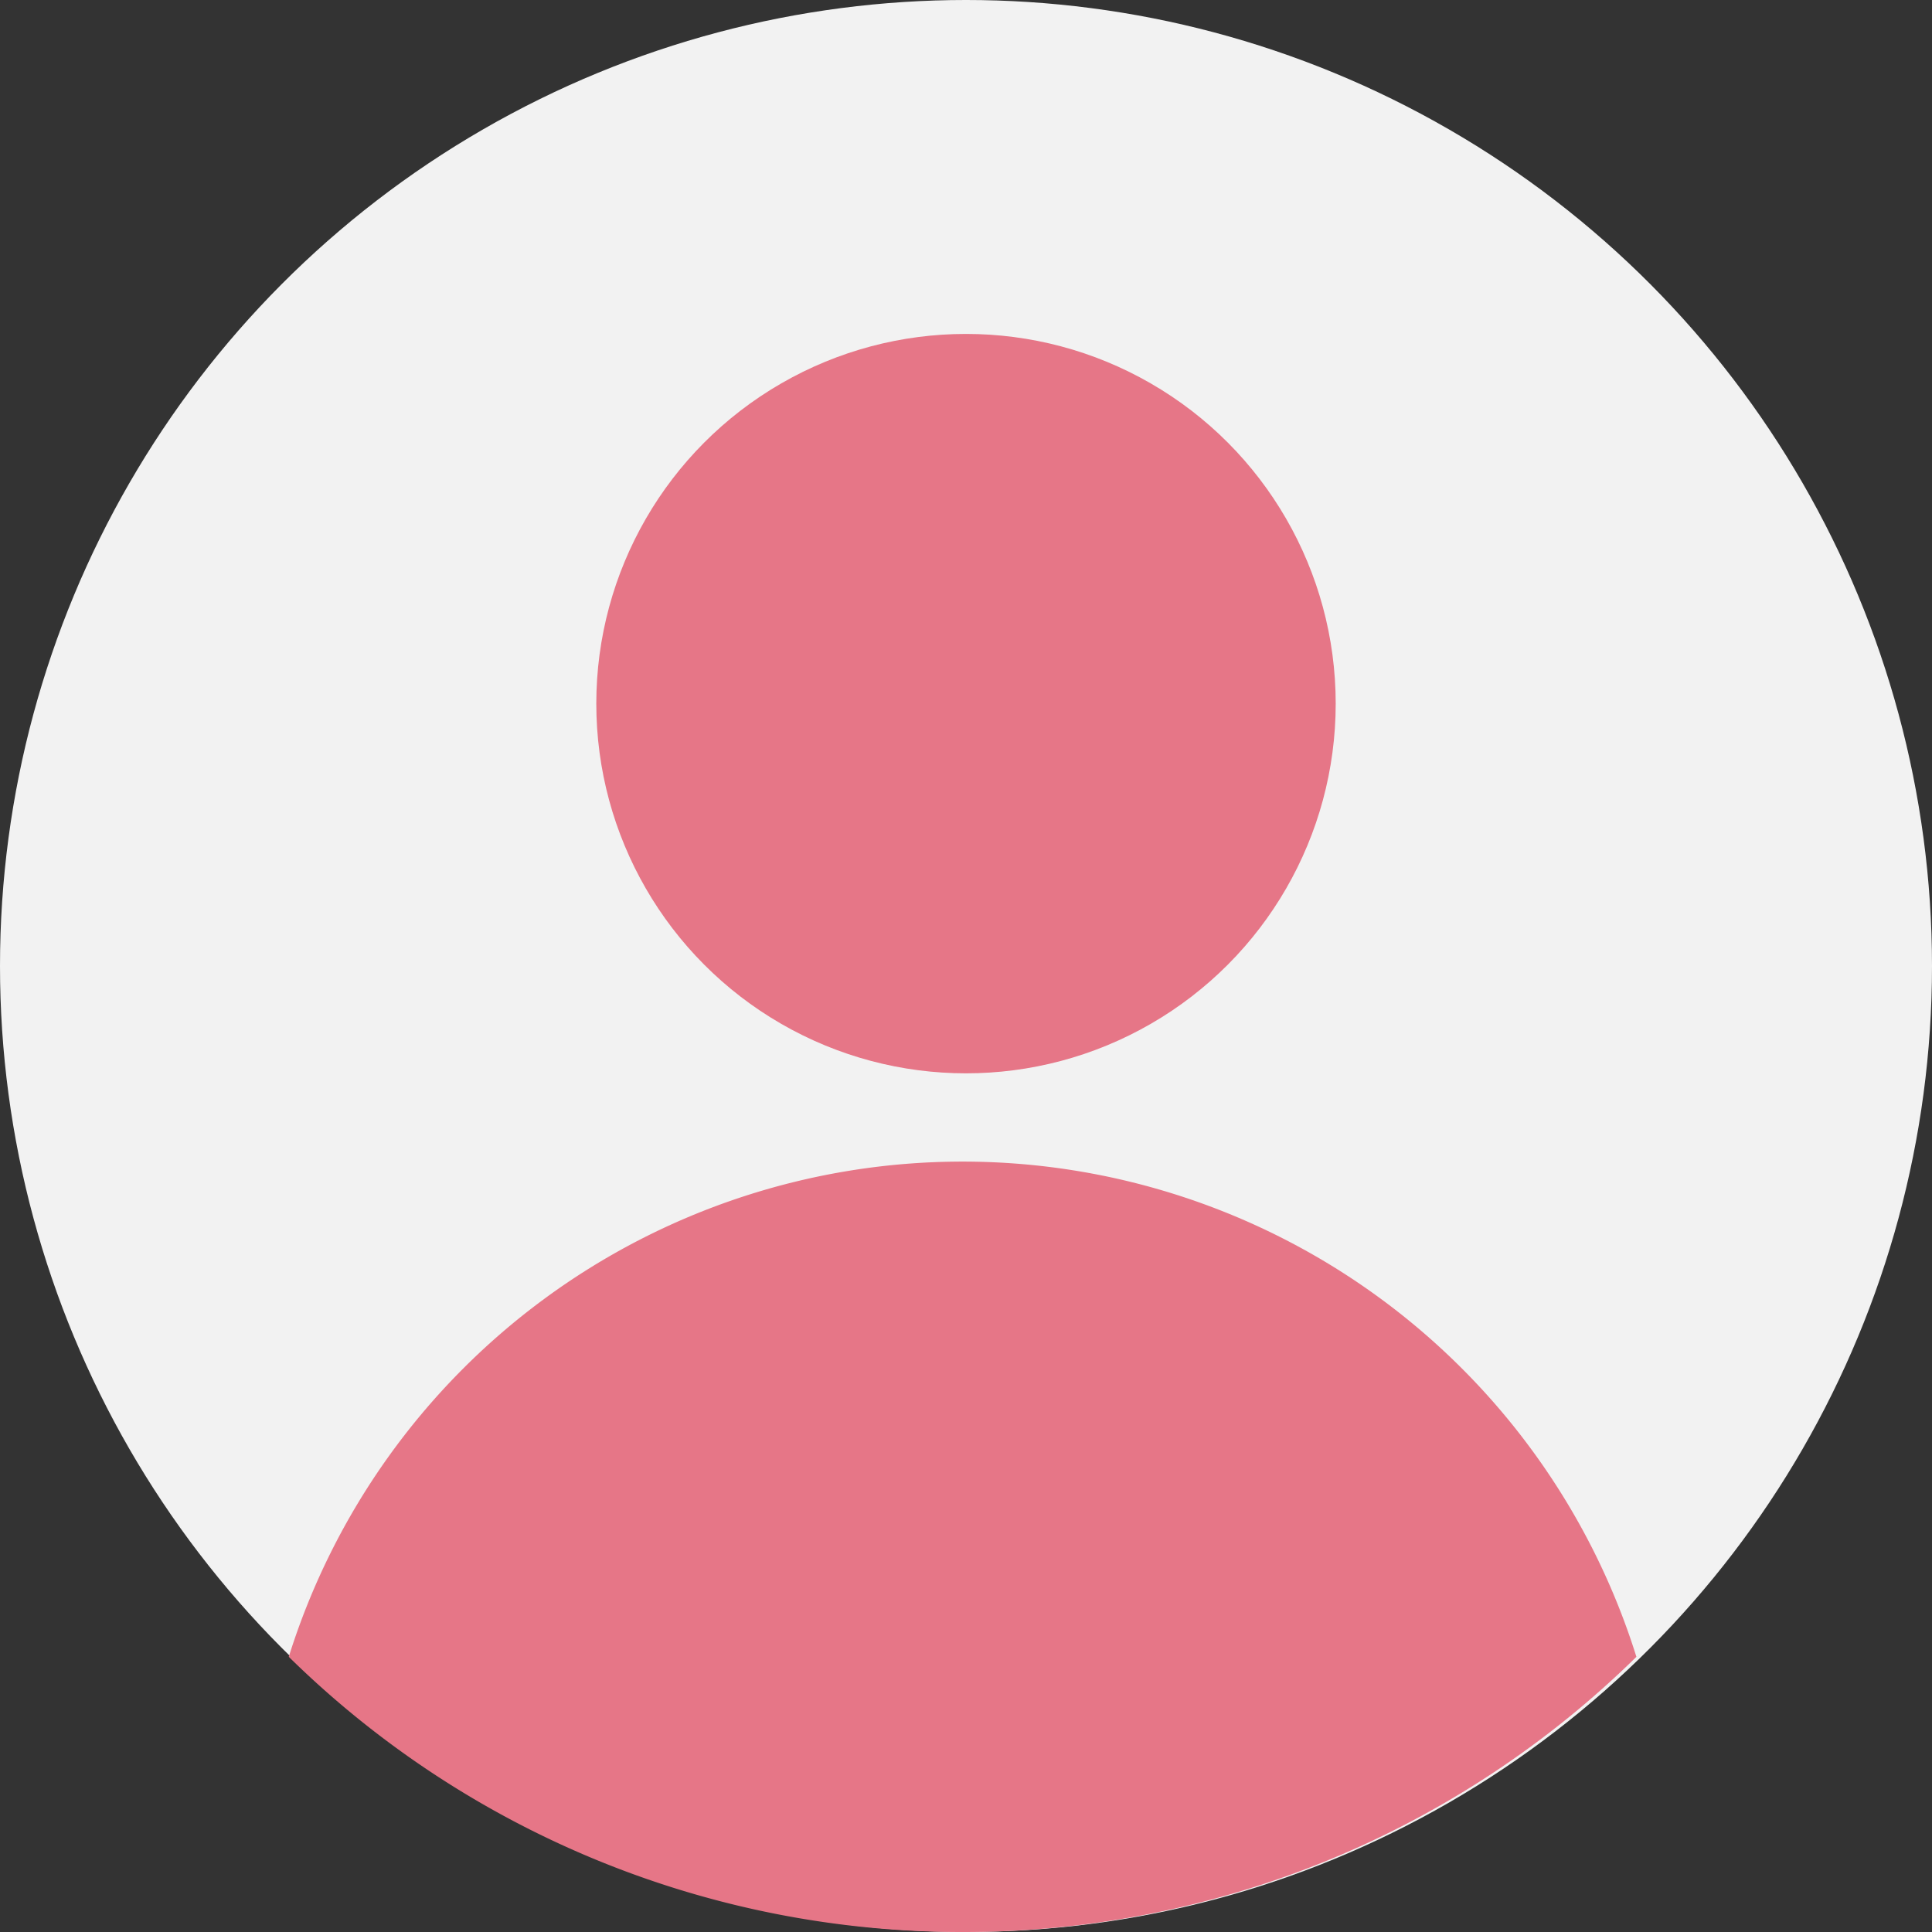
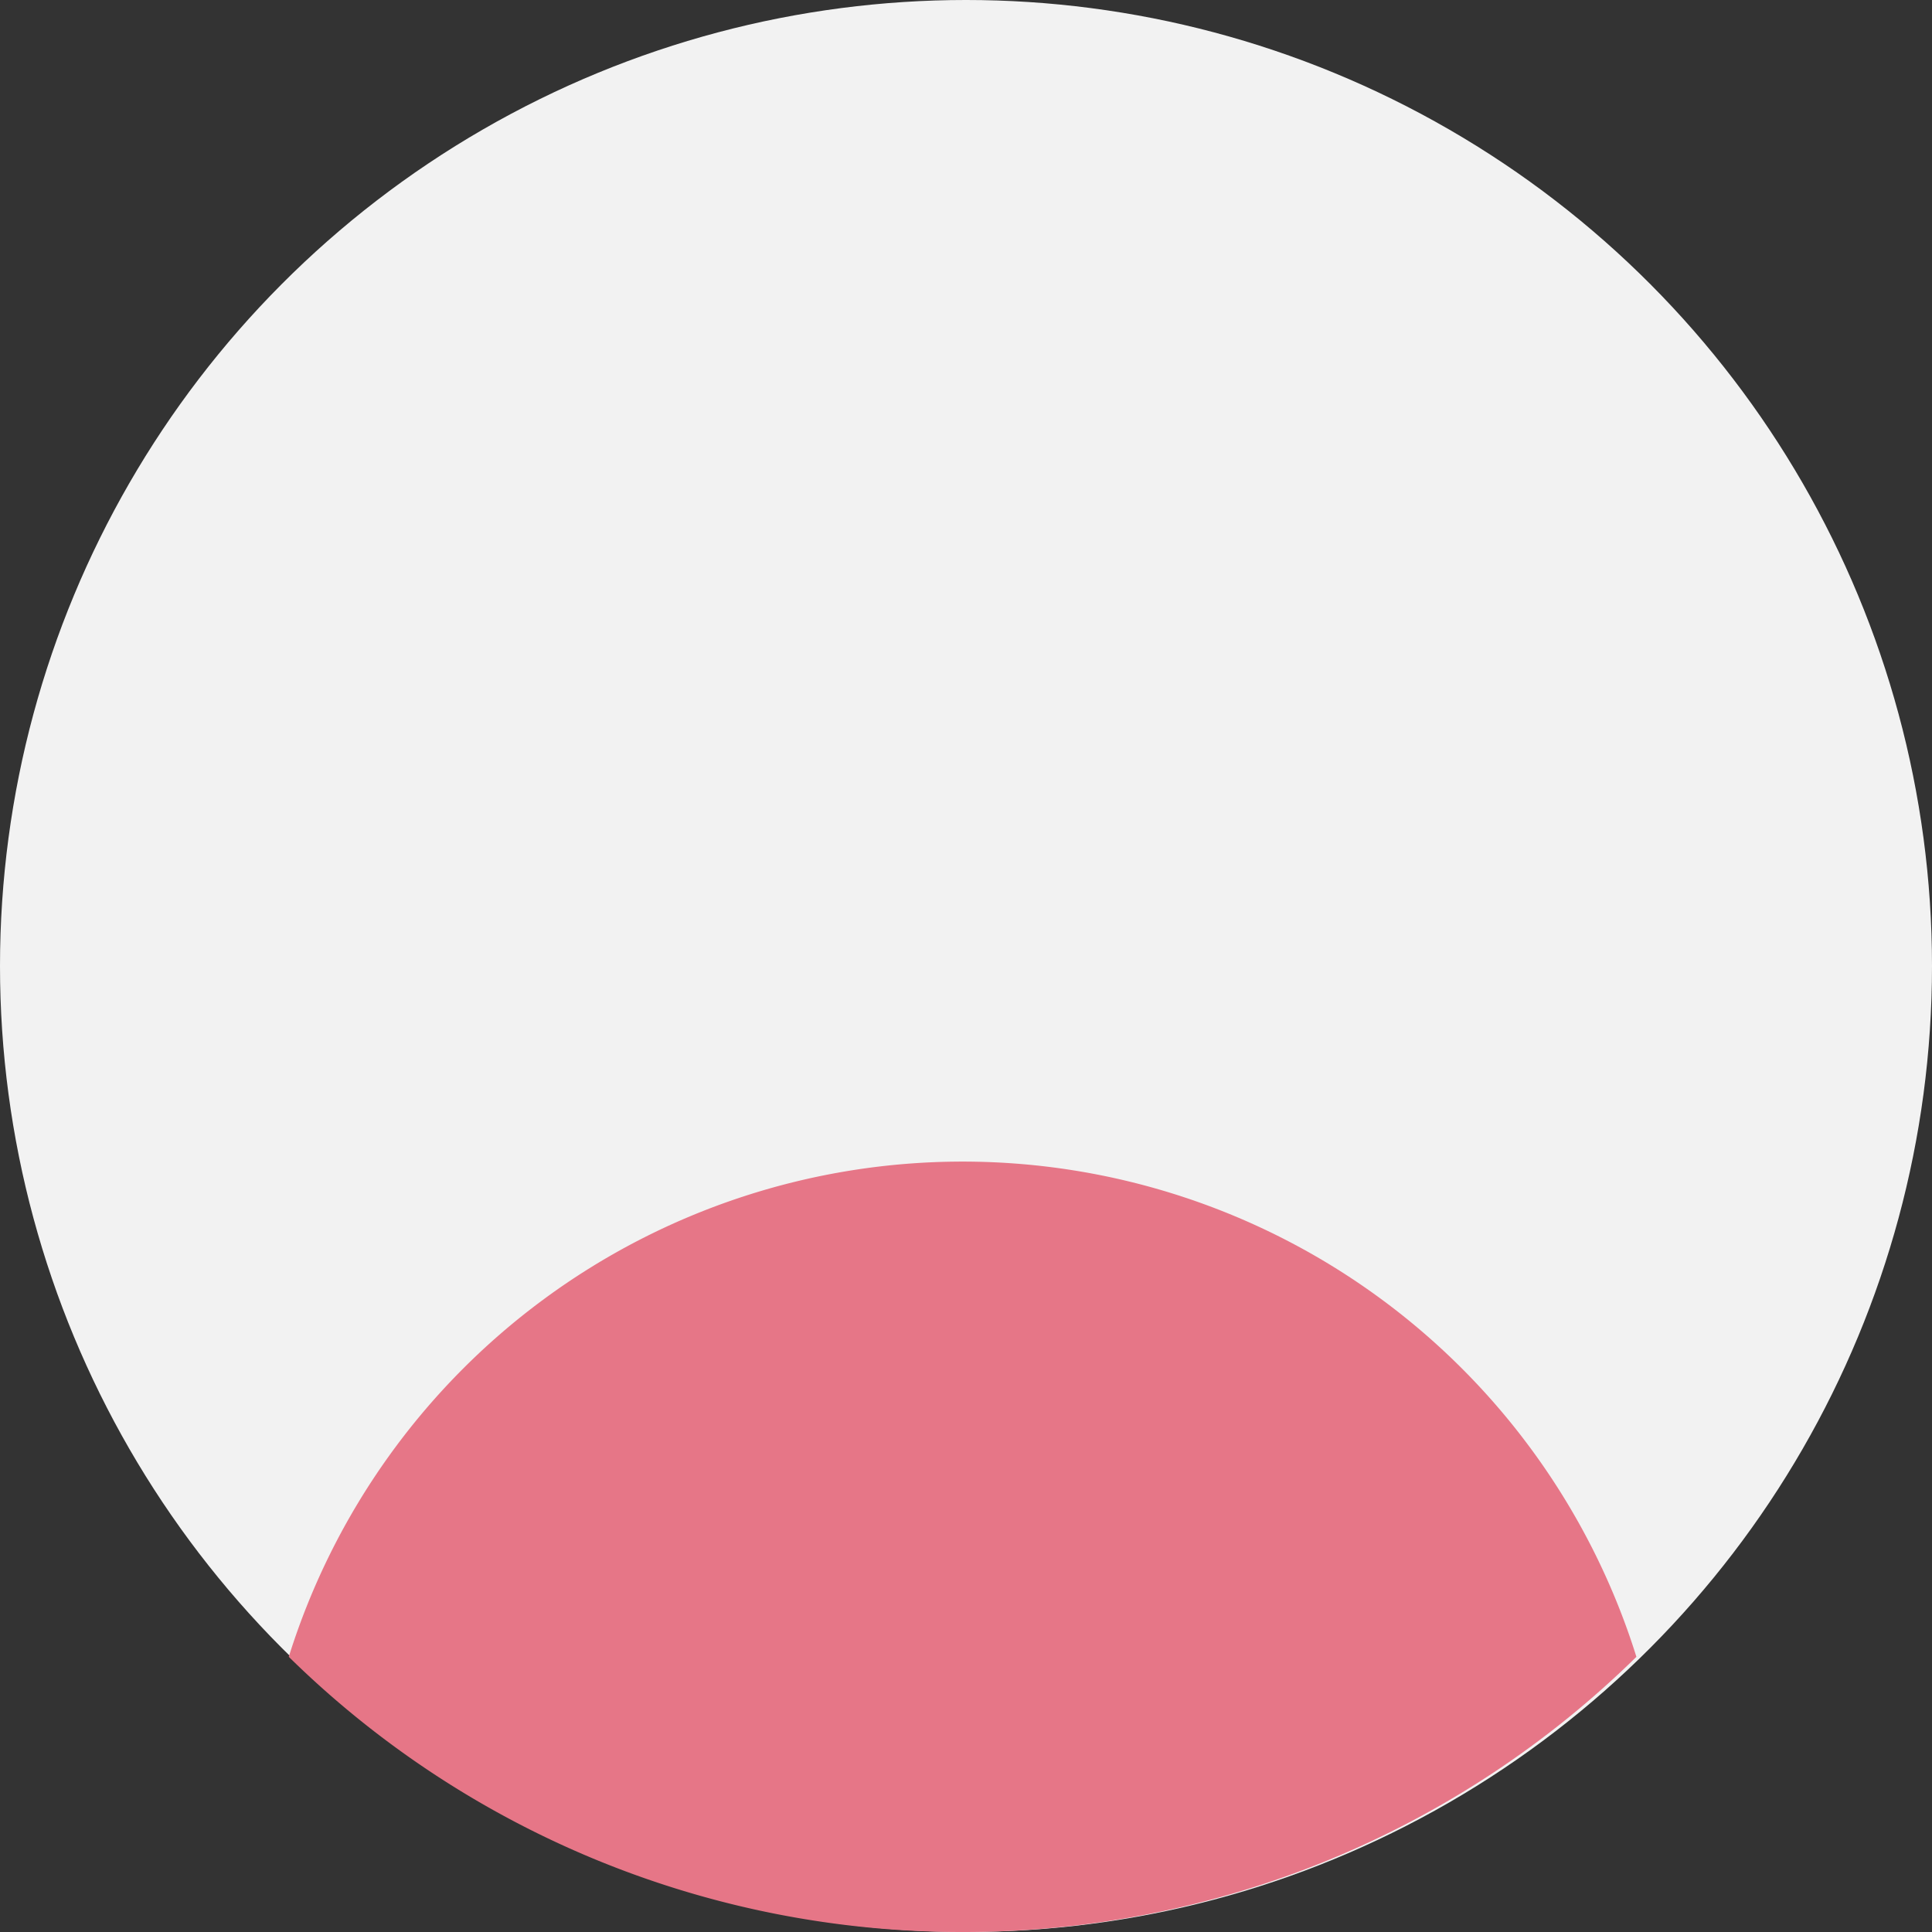
<svg xmlns="http://www.w3.org/2000/svg" width="81" height="81" viewBox="0 0 81 81">
  <rect x="0" y="0" width="81" height="81" fill="#333333" stroke="none" />
  <g id="ico-woman" transform="translate(-297 -745.711)">
    <circle id="楕円形_77" data-name="楕円形 77" cx="40.5" cy="40.5" r="40.5" transform="translate(297 745.711)" fill="#f2f2f2" />
    <path id="交差_37" data-name="交差 37" d="M0,20.749a29.6,29.6,0,0,1,56.5,0A40.225,40.225,0,0,1,28.249,32.286,40.225,40.225,0,0,1,0,20.749Z" transform="translate(309.107 794.425)" fill="#e67687" />
-     <circle id="楕円形_75" data-name="楕円形 75" cx="15.5" cy="15.5" r="15.5" transform="translate(322 759.711)" fill="#e67687" />
  </g>
</svg>